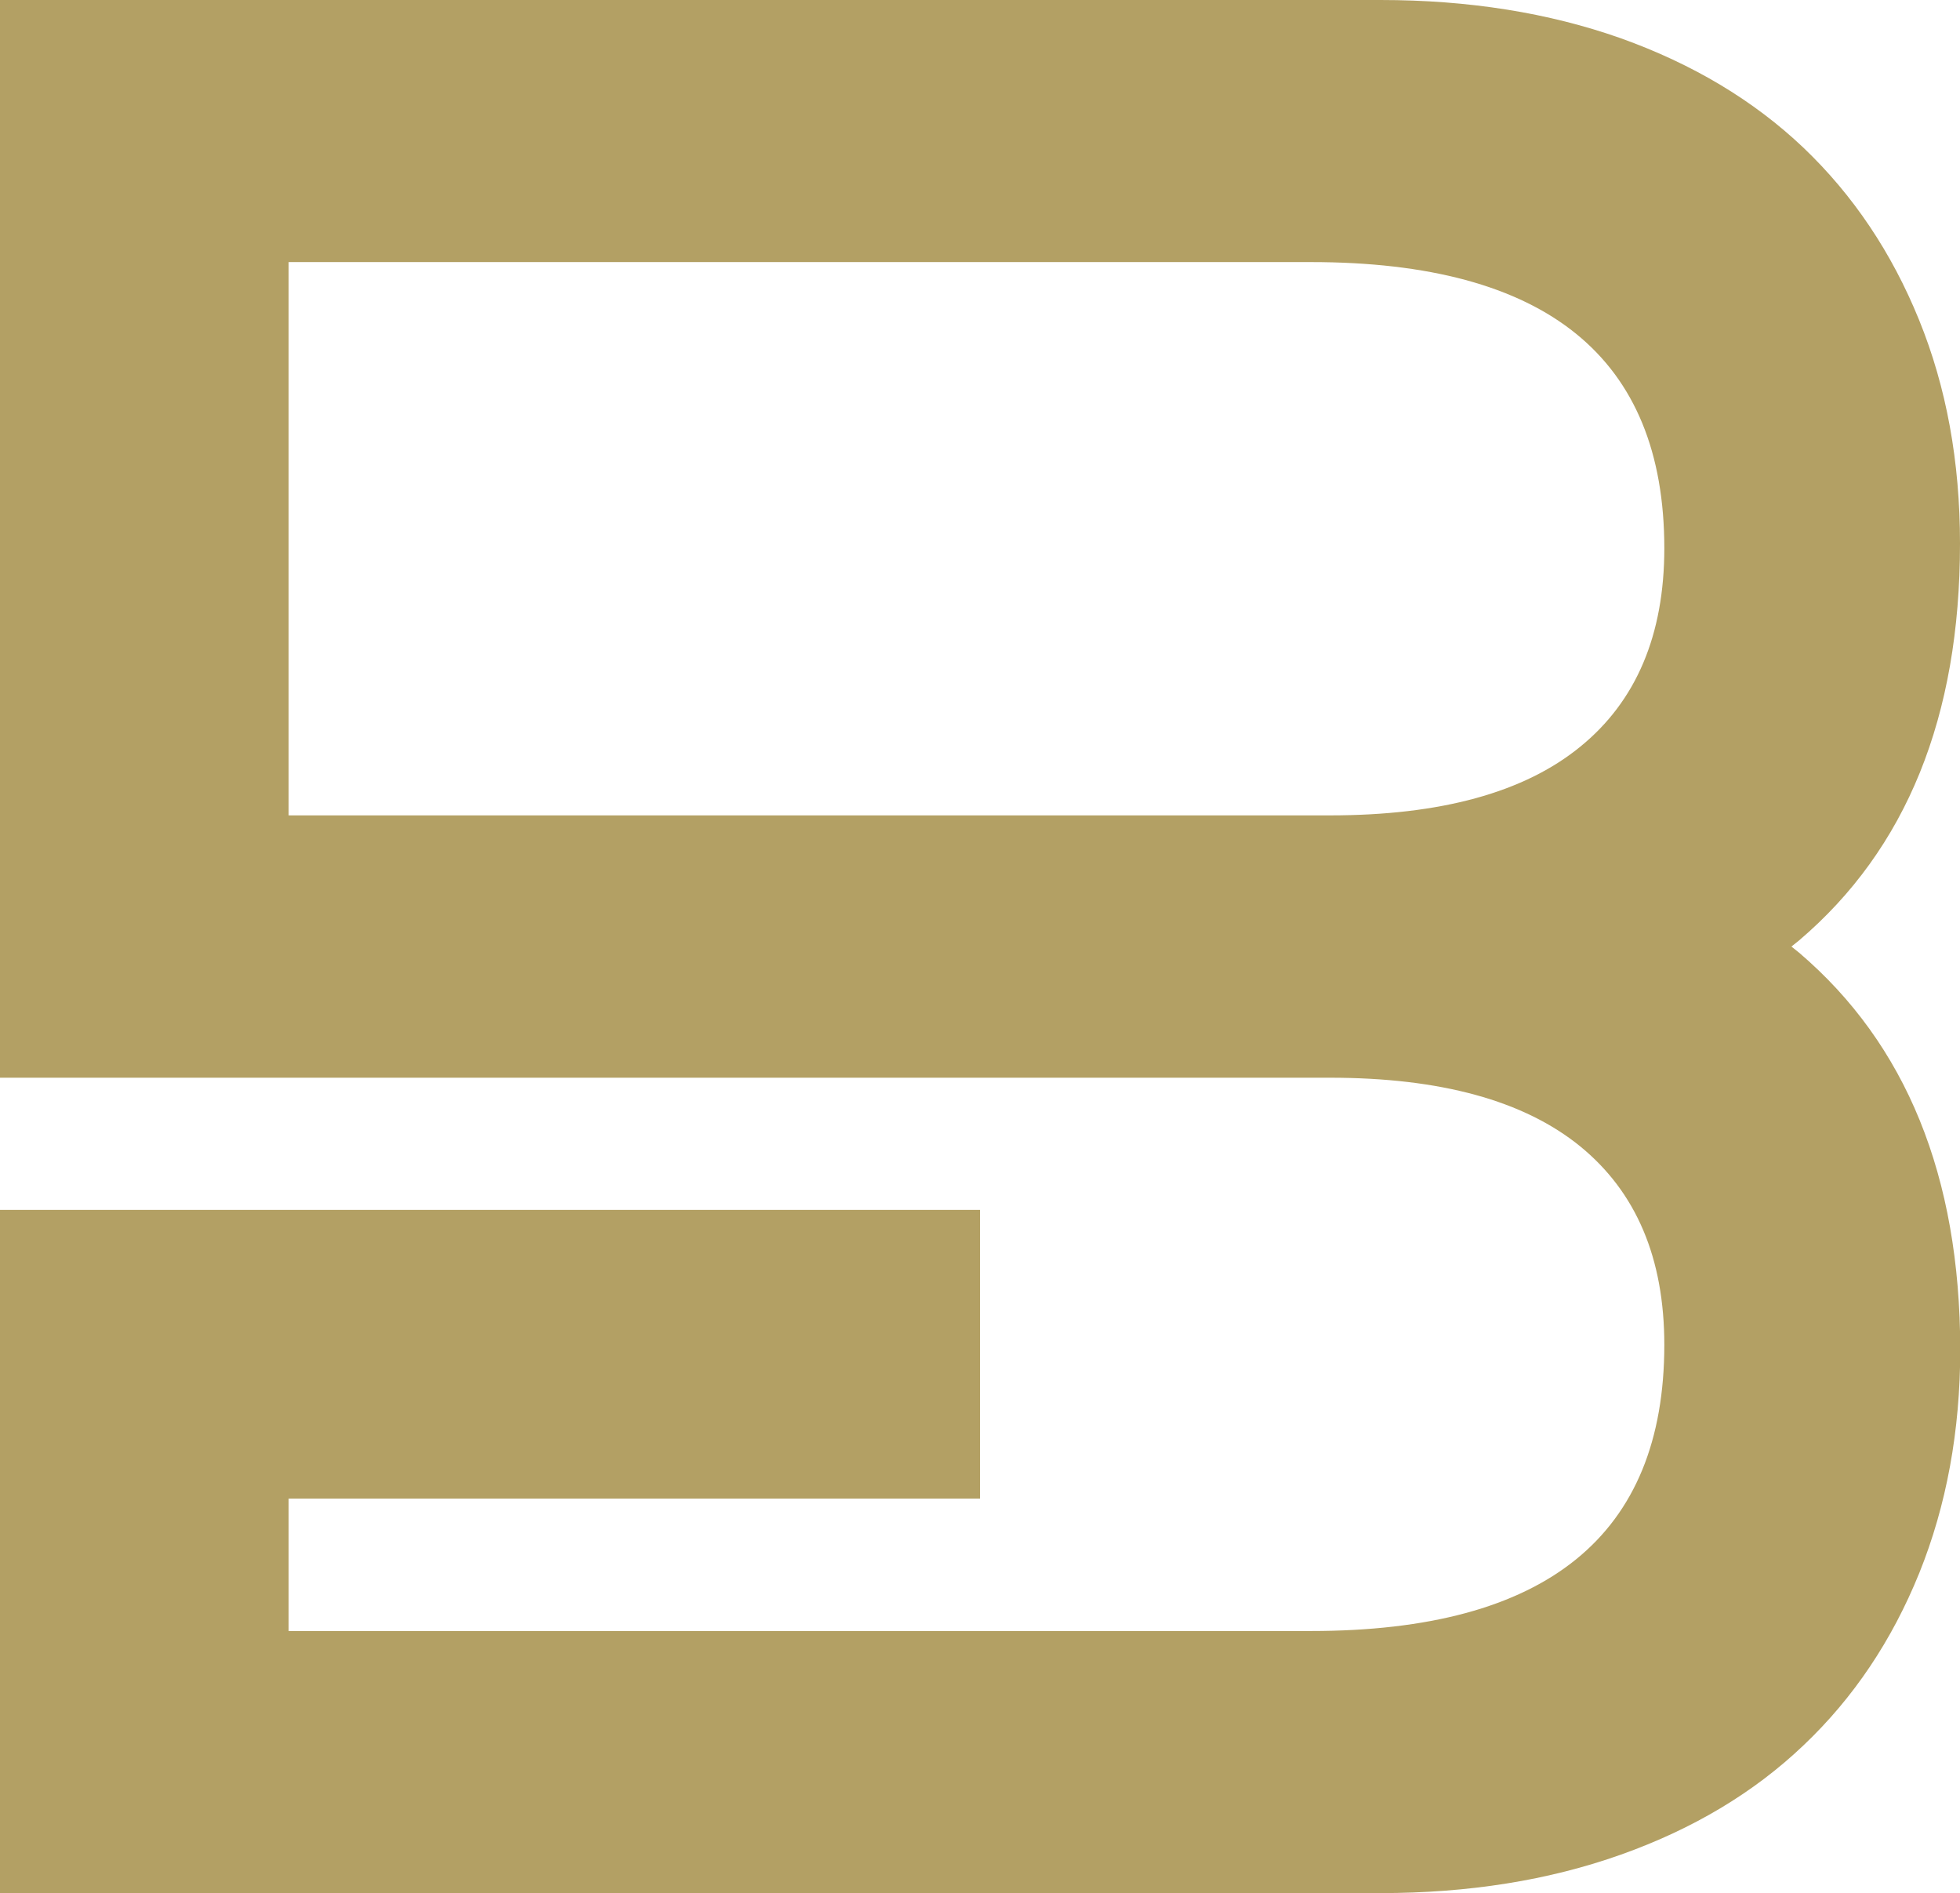
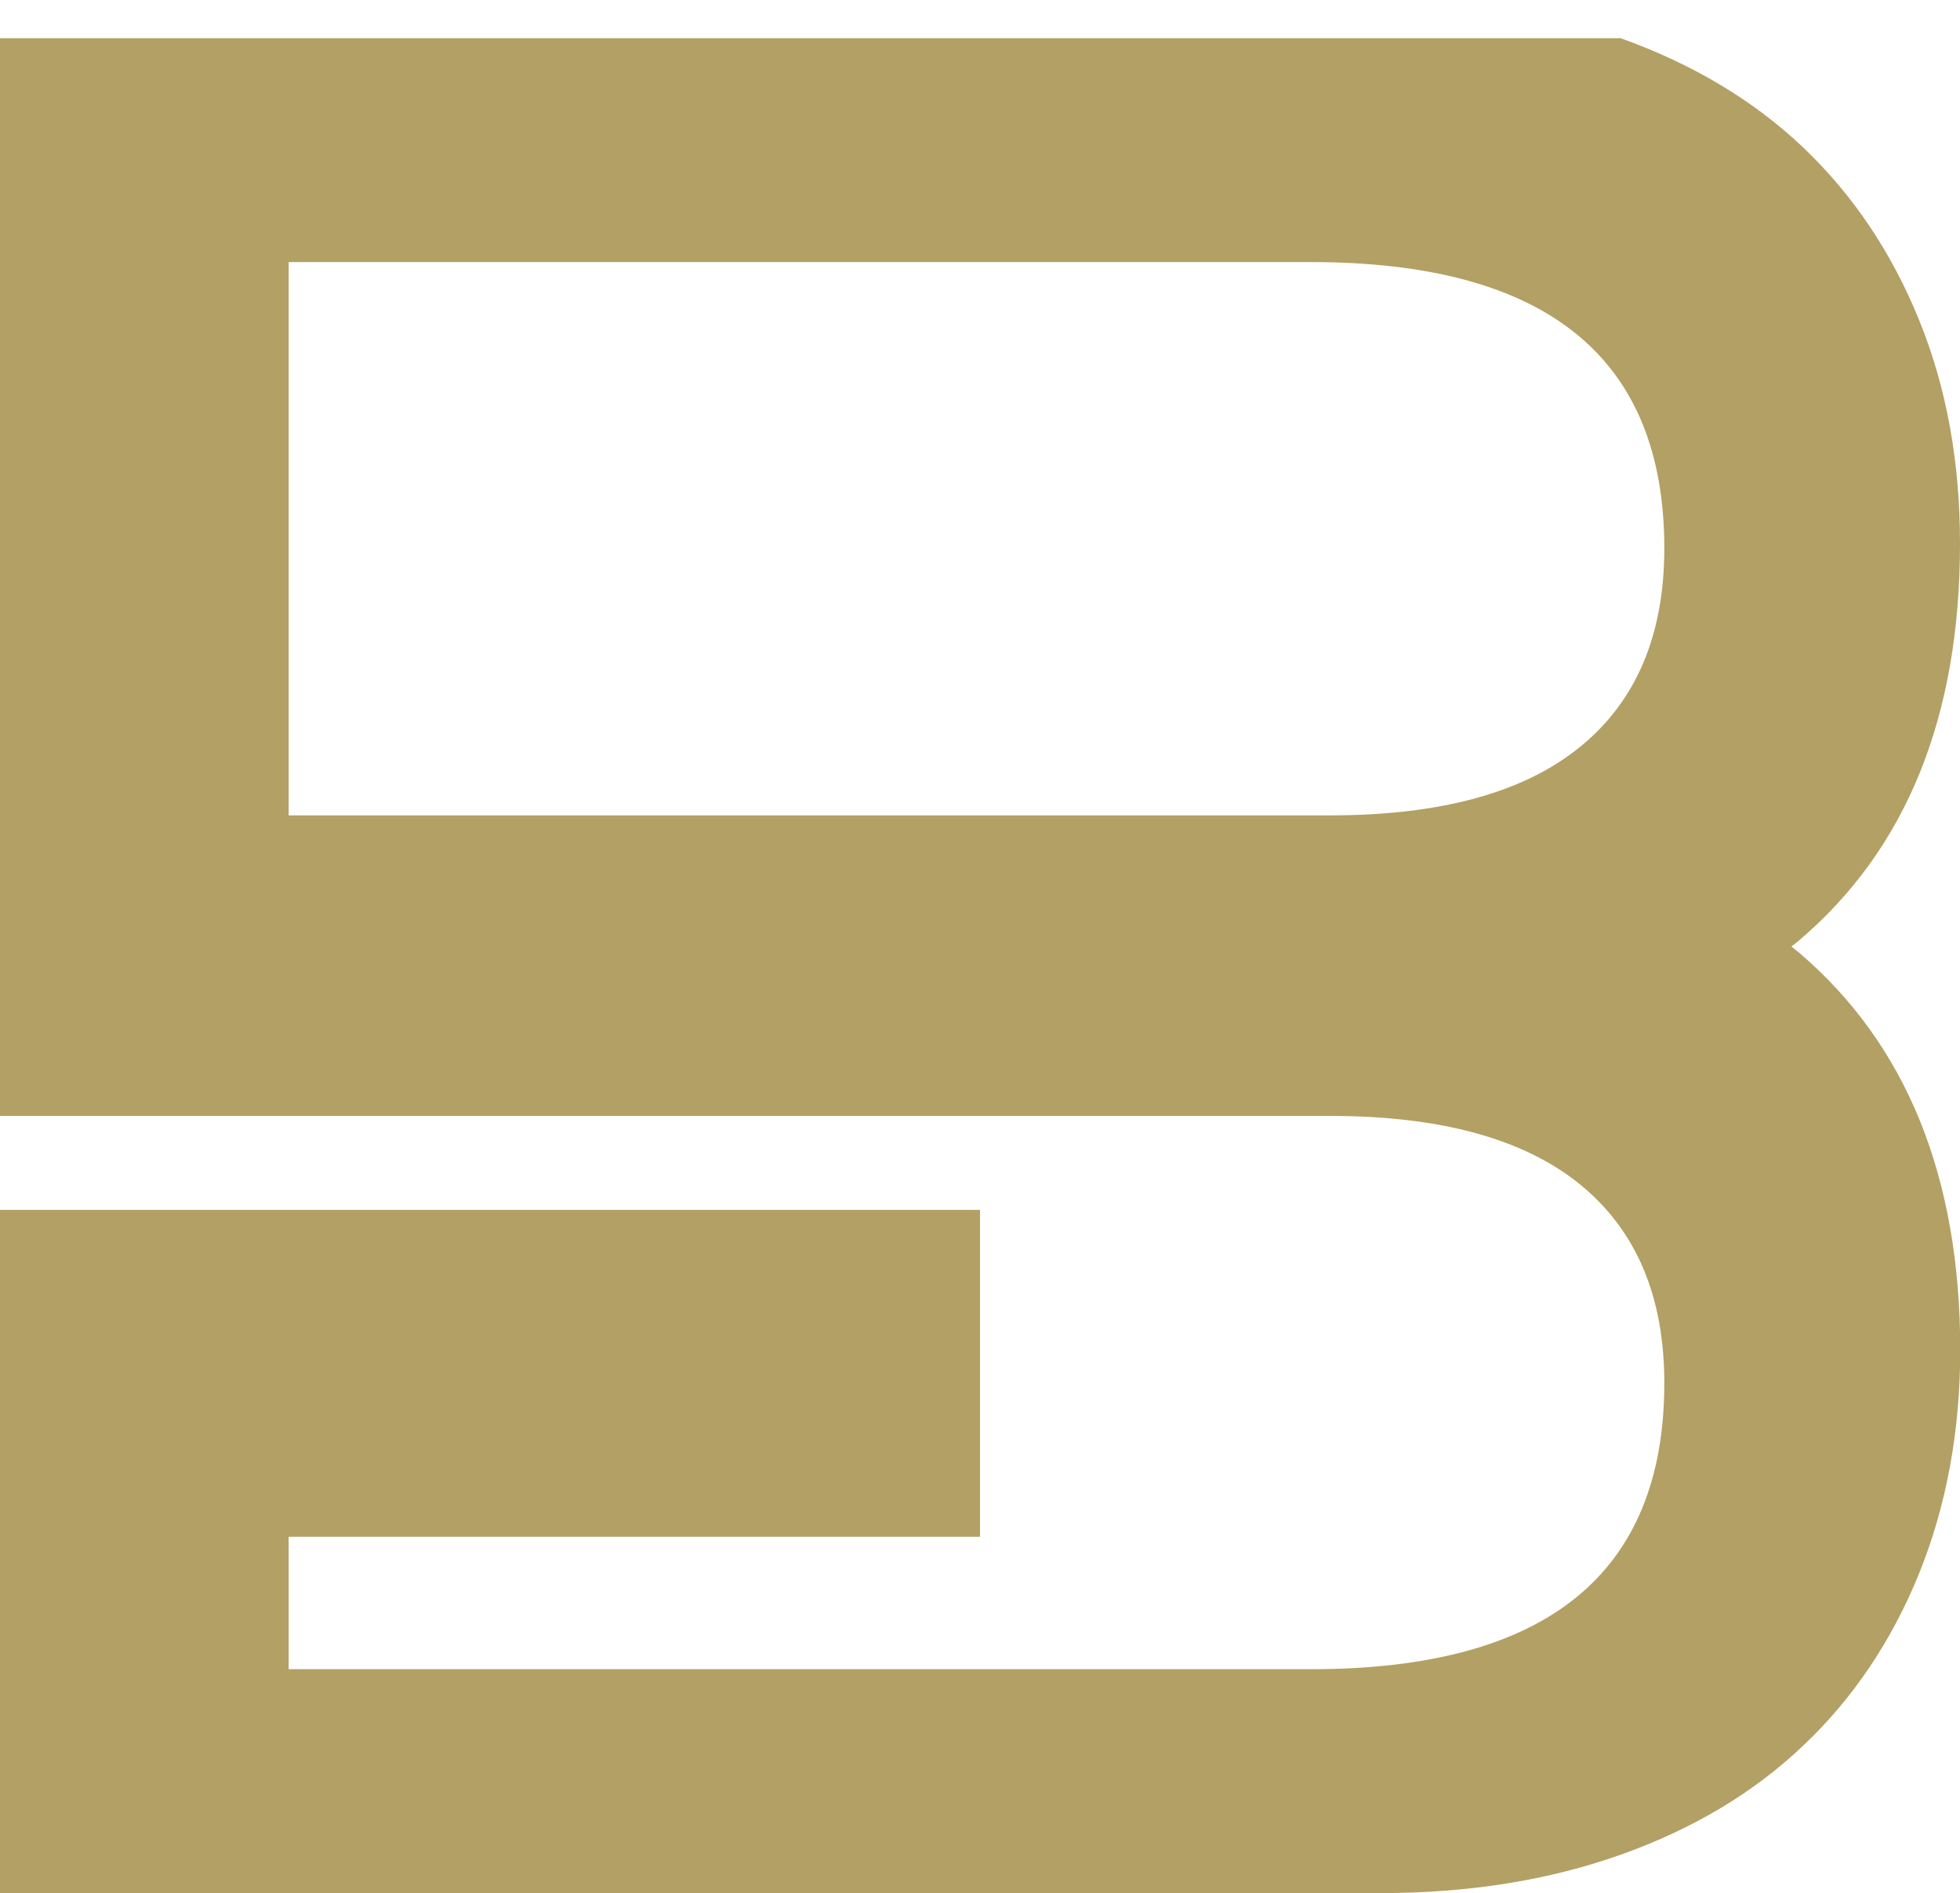
<svg xmlns="http://www.w3.org/2000/svg" version="1.1" id="Layer_1" x="0px" y="0px" viewBox="0 0 78.02 75.34" style="enable-background:new 0 0 78.02 75.34;" xml:space="preserve">
  <style type="text/css">
	.st0{fill:#B3A064;}
</style>
-   <path class="st0" d="M71.61,37.91c-0.1-0.08-0.2-0.16-0.3-0.24c0.1-0.08,0.2-0.16,0.3-0.24c4.28-3.64,6.41-8.9,6.41-15.8  c0-3.26-0.54-6.22-1.63-8.9c-1.09-2.68-2.62-4.96-4.6-6.85c-1.98-1.88-4.4-3.33-7.28-4.36C61.65,0.51,58.46,0,54.95,0H0v42.89h52.94  c4.4,0,7.72,0.91,9.96,2.73c2.23,1.82,3.35,4.45,3.35,7.9c0,7.59-4.69,11.39-14.07,11.39H11.49v-5.27h27.52V48.15H0v27.19h54.95  c3.51,0,6.7-0.51,9.57-1.53c2.87-1.02,5.3-2.47,7.28-4.36c1.98-1.88,3.51-4.16,4.6-6.85c1.08-2.68,1.63-5.65,1.63-8.9  C78.02,46.81,75.88,41.55,71.61,37.91z M62.9,29.72c-2.23,1.82-5.55,2.73-9.96,2.73H11.49V10.43h40.69c9.38,0,14.07,3.8,14.07,11.39  C66.25,25.27,65.13,27.91,62.9,29.72z" />
+   <path class="st0" d="M71.61,37.91c-0.1-0.08-0.2-0.16-0.3-0.24c0.1-0.08,0.2-0.16,0.3-0.24c4.28-3.64,6.41-8.9,6.41-15.8  c0-3.26-0.54-6.22-1.63-8.9c-1.09-2.68-2.62-4.96-4.6-6.85c-1.98-1.88-4.4-3.33-7.28-4.36H0v42.89h52.94  c4.4,0,7.72,0.91,9.96,2.73c2.23,1.82,3.35,4.45,3.35,7.9c0,7.59-4.69,11.39-14.07,11.39H11.49v-5.27h27.52V48.15H0v27.19h54.95  c3.51,0,6.7-0.51,9.57-1.53c2.87-1.02,5.3-2.47,7.28-4.36c1.98-1.88,3.51-4.16,4.6-6.85c1.08-2.68,1.63-5.65,1.63-8.9  C78.02,46.81,75.88,41.55,71.61,37.91z M62.9,29.72c-2.23,1.82-5.55,2.73-9.96,2.73H11.49V10.43h40.69c9.38,0,14.07,3.8,14.07,11.39  C66.25,25.27,65.13,27.91,62.9,29.72z" />
</svg>